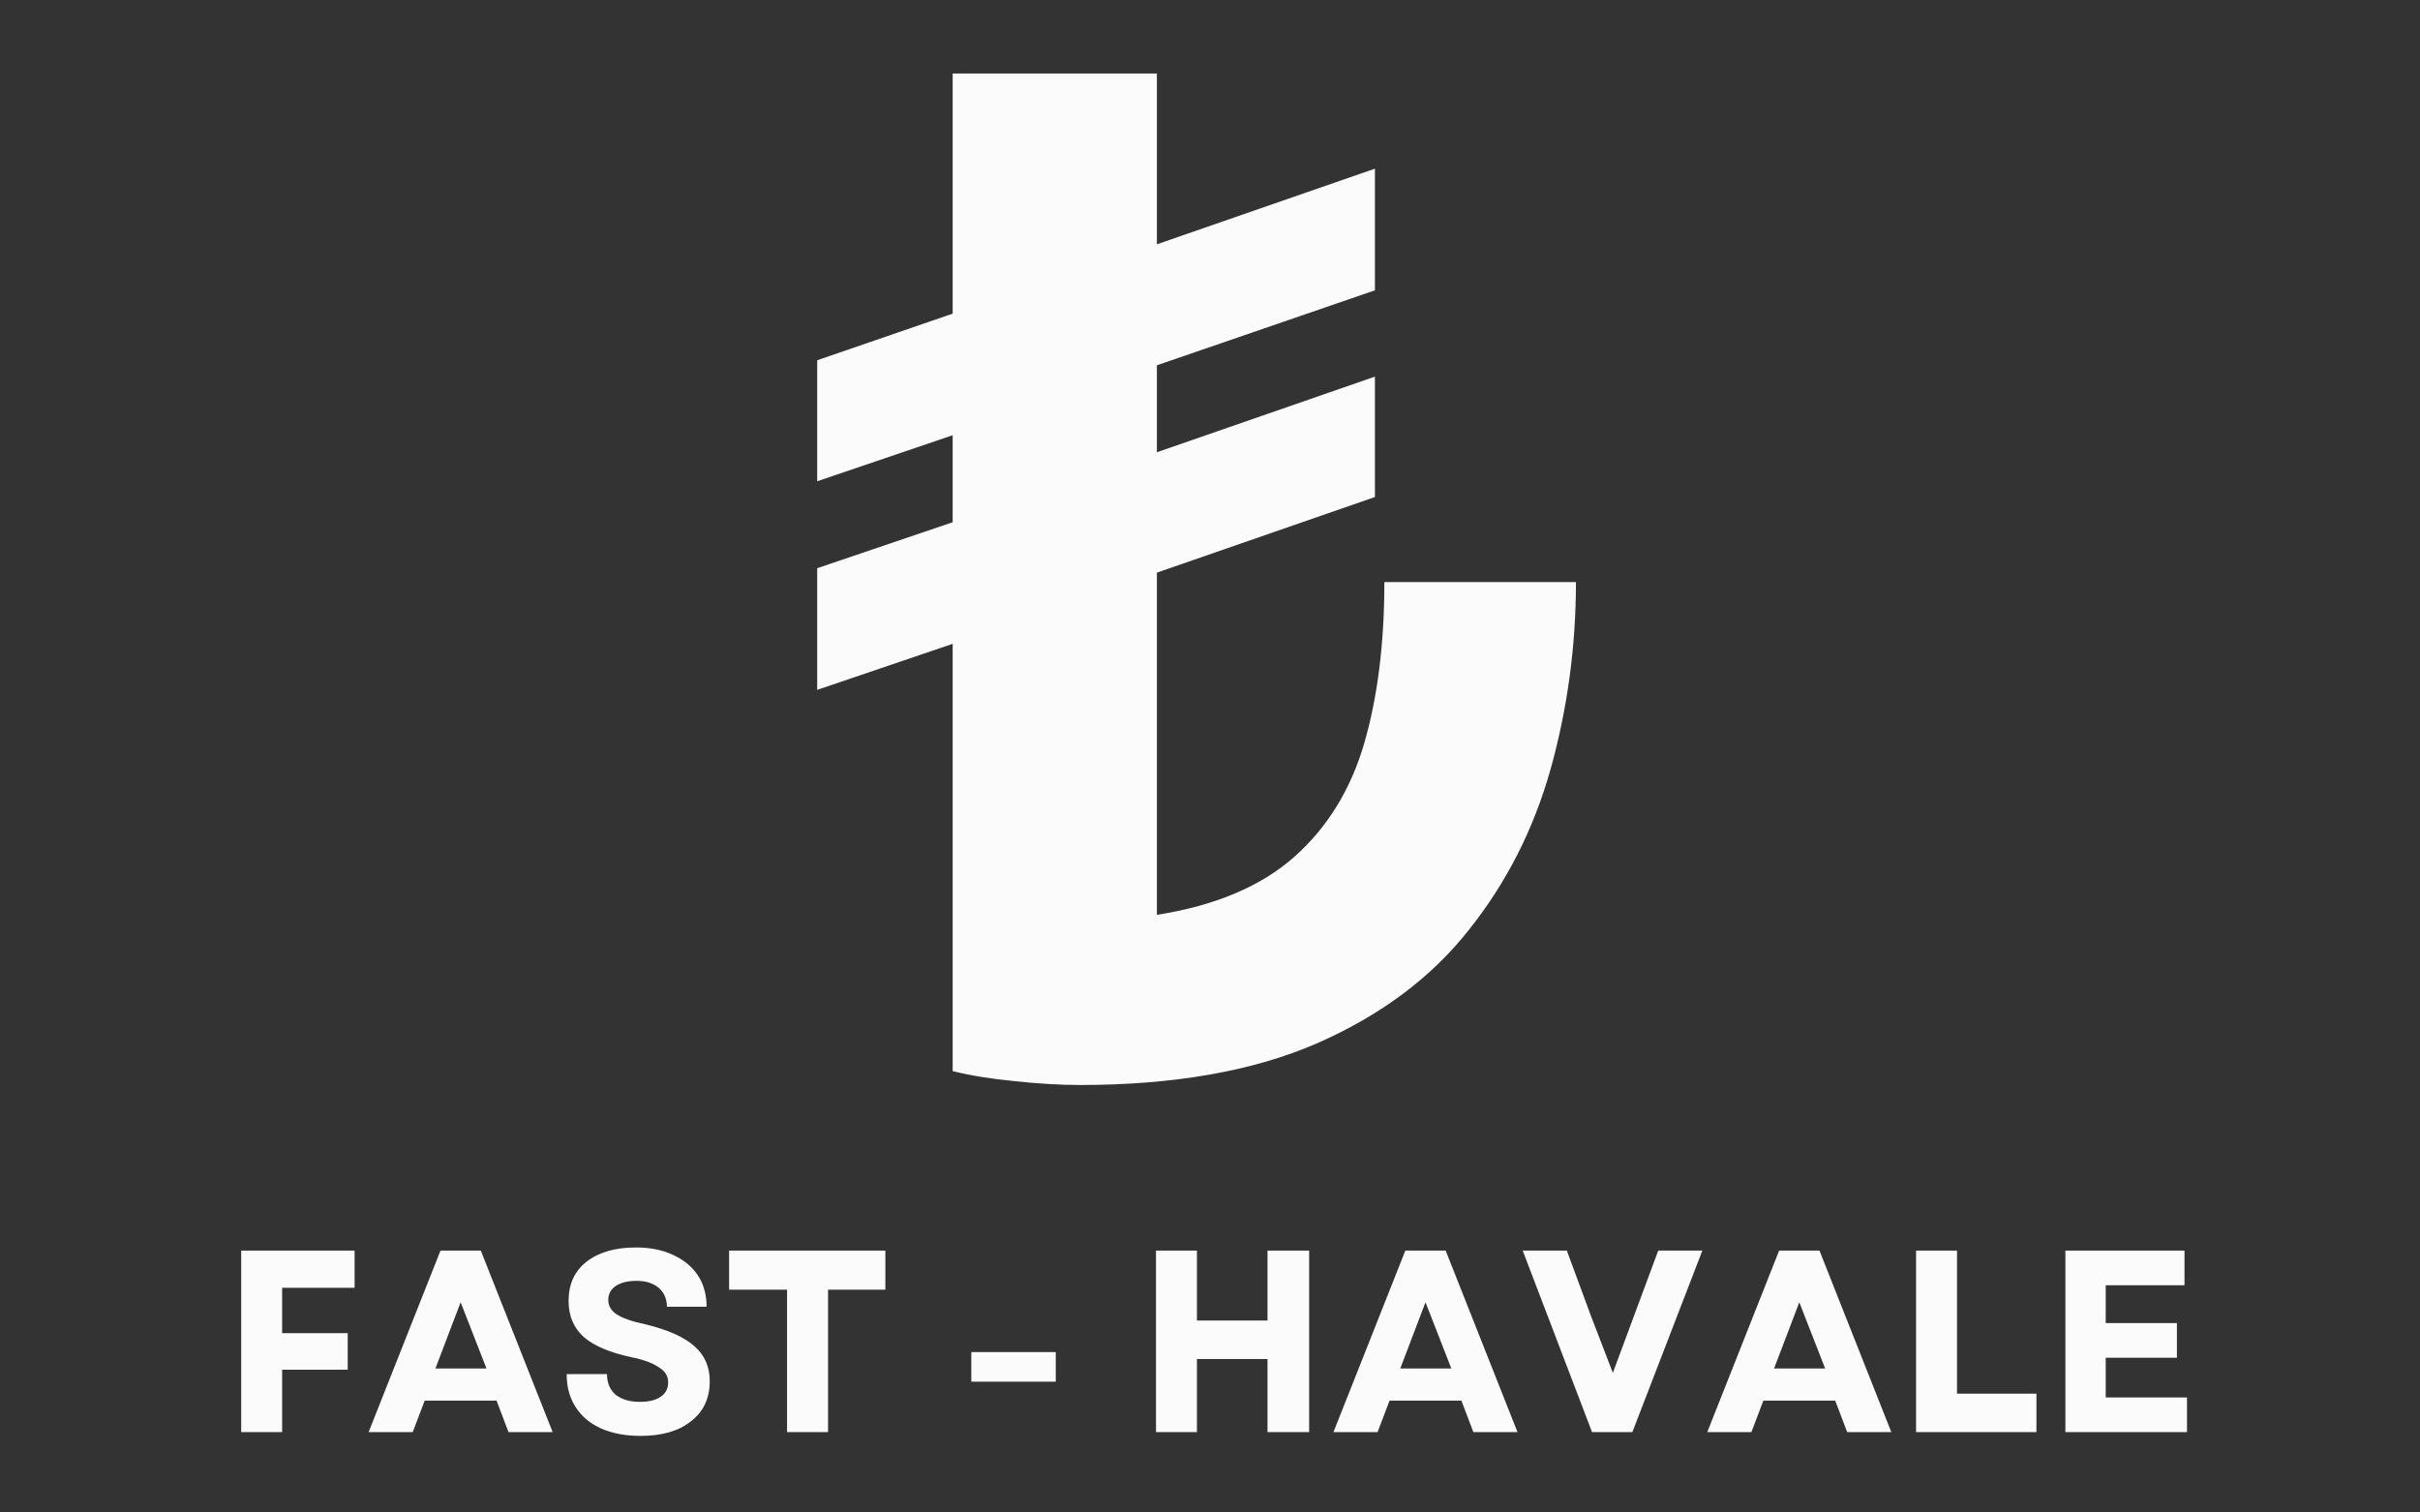
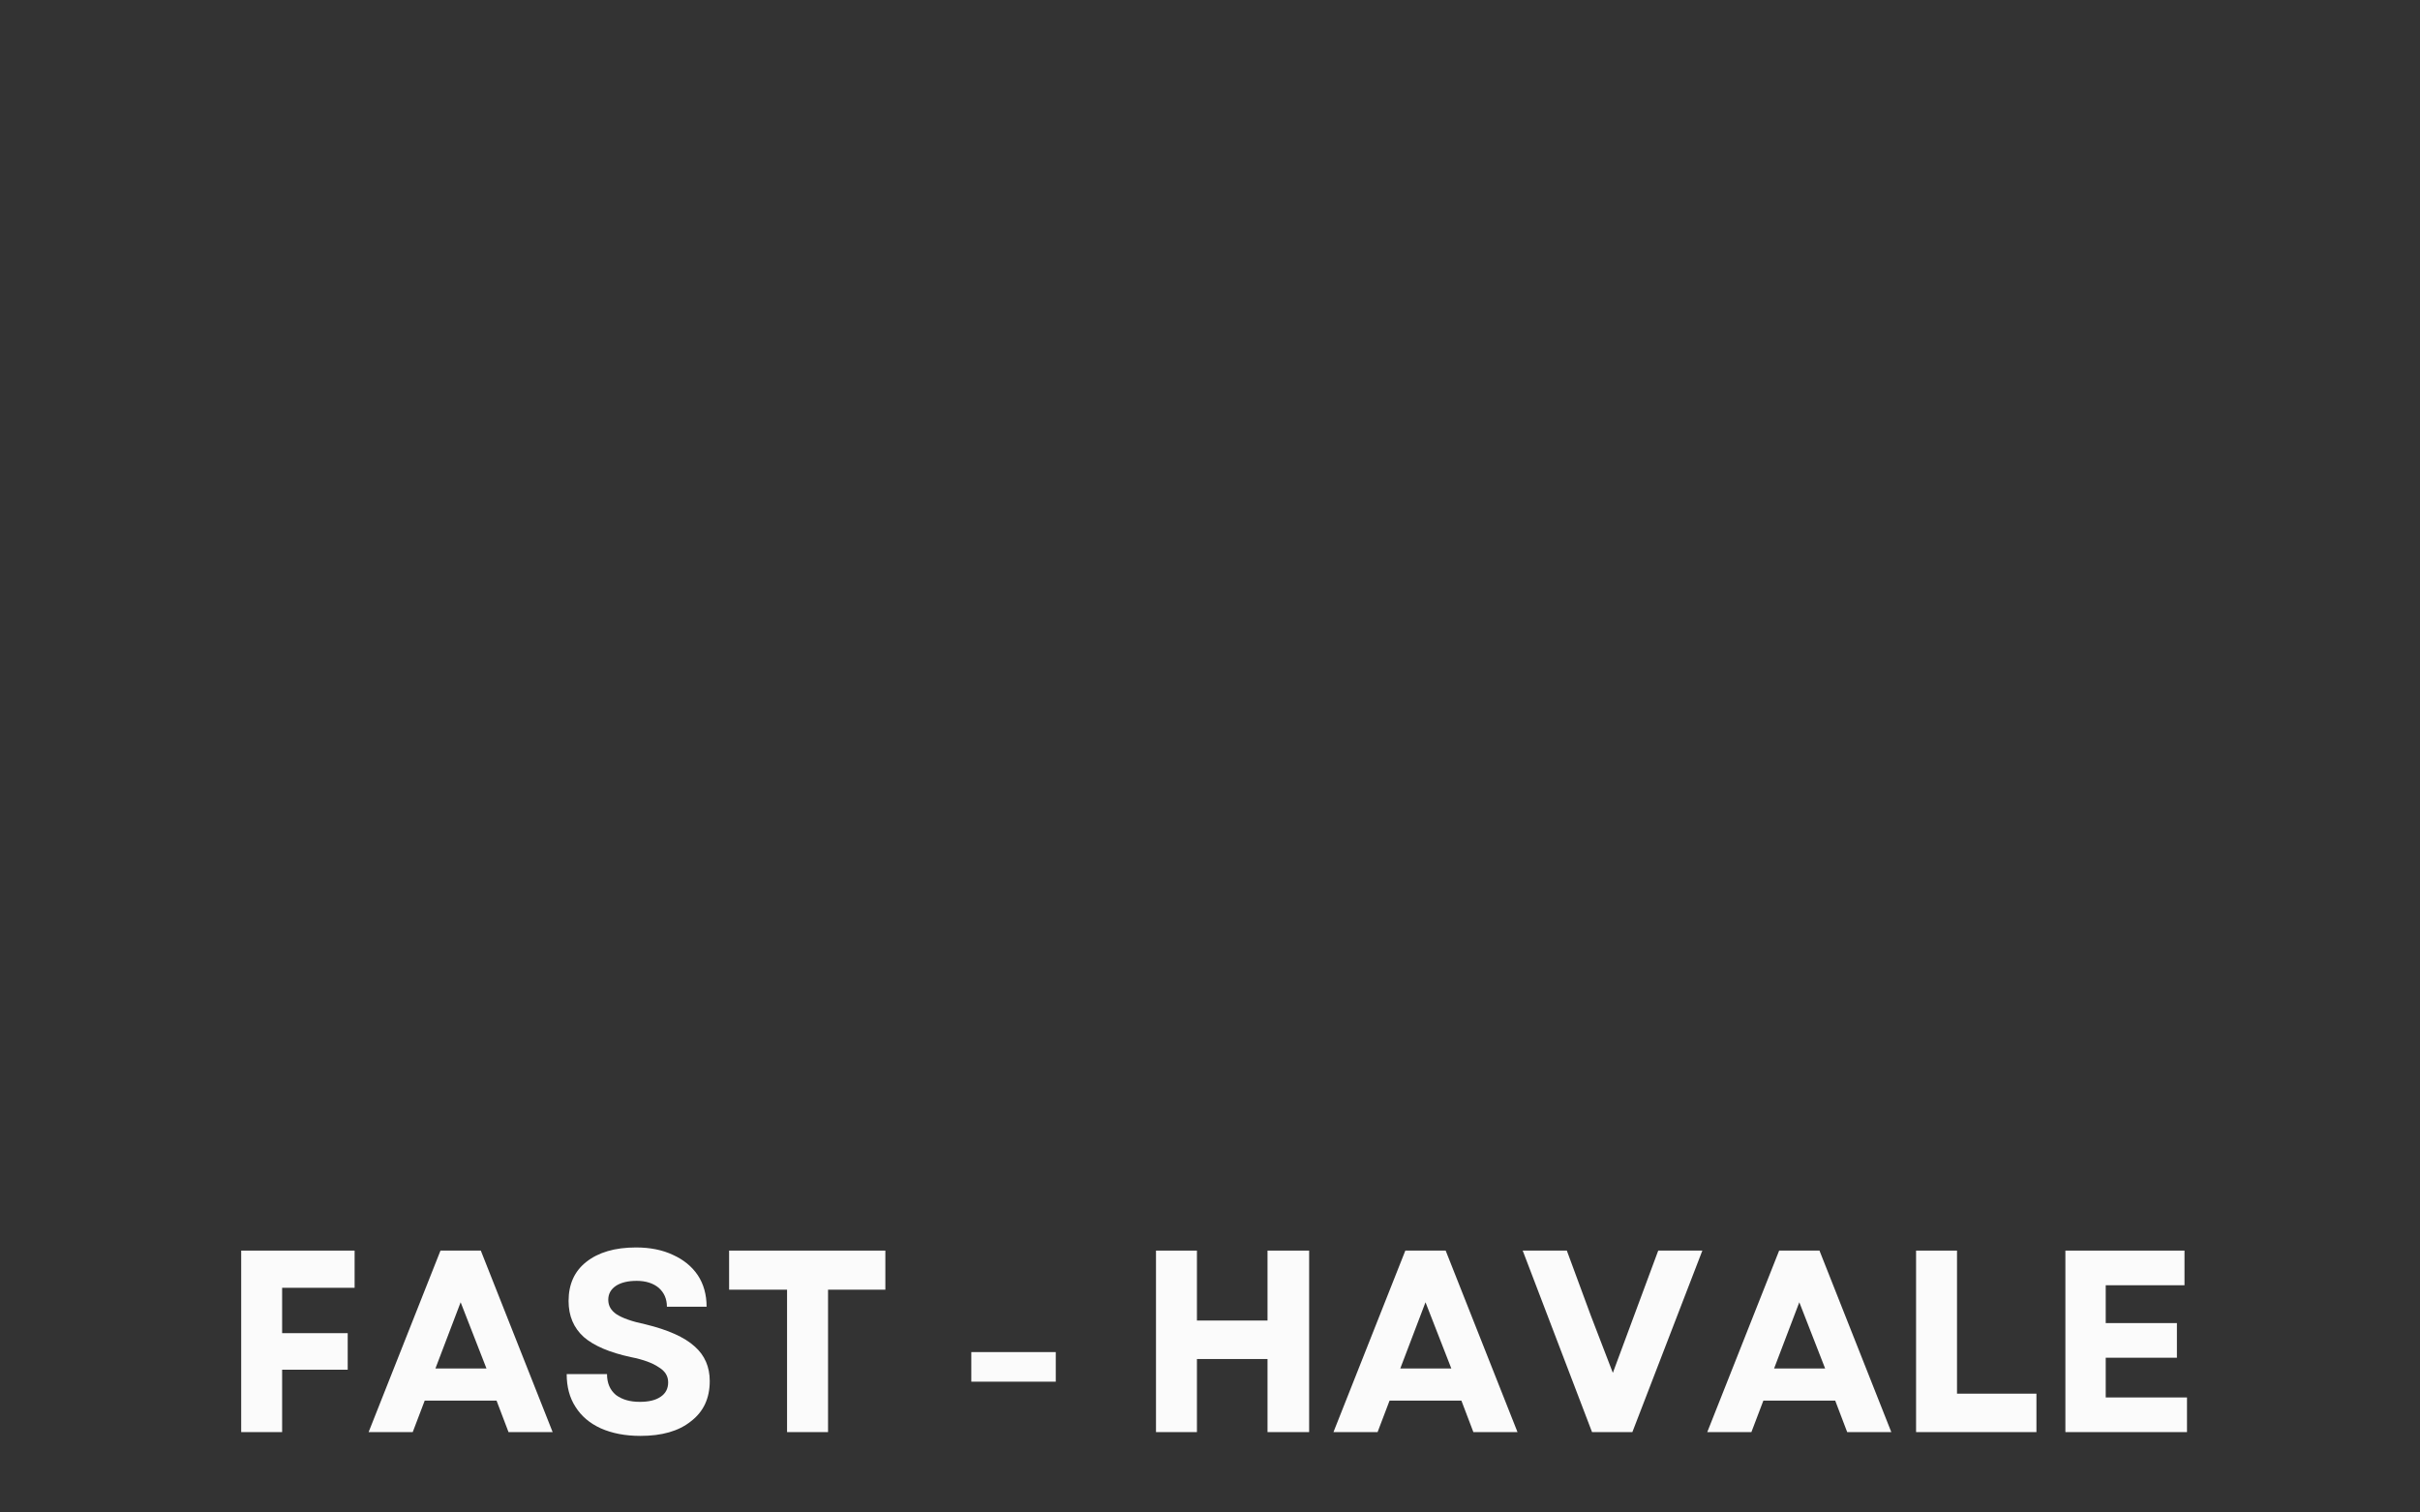
<svg xmlns="http://www.w3.org/2000/svg" width="80" zoomAndPan="magnify" viewBox="0 0 60 37.5" height="50" preserveAspectRatio="xMidYMid meet" version="1.0">
  <rect x="0" y="0" width="60" height="37.5" fill="#333333" stroke="none" />
  <defs>
    <g />
  </defs>
  <g fill="#fbfbfb" fill-opacity="1">
    <g transform="translate(5.433, 35.507)">
      <g>
        <path d="M 0.547 0 L 0.547 -4.5 L 3.359 -4.5 L 3.359 -3.578 L 1.562 -3.578 L 1.562 -2.453 L 3.188 -2.453 L 3.188 -1.547 L 1.562 -1.547 L 1.562 0 Z M 0.547 0 " />
      </g>
    </g>
  </g>
  <g fill="#fbfbfb" fill-opacity="1">
    <g transform="translate(9.077, 35.507)">
      <g>
        <path d="M 0.062 0 L 1.844 -4.5 L 2.844 -4.5 L 4.625 0 L 3.531 0 L 3.234 -0.781 L 1.453 -0.781 L 1.156 0 Z M 1.719 -1.578 L 2.984 -1.578 L 2.344 -3.219 Z M 1.719 -1.578 " />
      </g>
    </g>
  </g>
  <g fill="#fbfbfb" fill-opacity="1">
    <g transform="translate(13.769, 35.507)">
      <g>
        <path d="M 2.109 0.094 C 1.734 0.094 1.406 0.031 1.125 -0.094 C 0.852 -0.219 0.645 -0.395 0.5 -0.625 C 0.352 -0.852 0.281 -1.125 0.281 -1.438 L 1.281 -1.438 C 1.281 -1.219 1.352 -1.047 1.5 -0.922 C 1.656 -0.805 1.852 -0.75 2.094 -0.75 C 2.312 -0.75 2.484 -0.789 2.609 -0.875 C 2.734 -0.957 2.797 -1.078 2.797 -1.234 C 2.797 -1.391 2.719 -1.516 2.562 -1.609 C 2.414 -1.711 2.188 -1.797 1.875 -1.859 C 1.344 -1.973 0.953 -2.141 0.703 -2.359 C 0.453 -2.586 0.328 -2.883 0.328 -3.25 C 0.328 -3.664 0.473 -3.988 0.766 -4.219 C 1.066 -4.457 1.477 -4.578 2 -4.578 C 2.352 -4.578 2.66 -4.516 2.922 -4.391 C 3.18 -4.273 3.383 -4.109 3.531 -3.891 C 3.676 -3.672 3.75 -3.41 3.75 -3.109 L 2.766 -3.109 C 2.766 -3.305 2.695 -3.461 2.562 -3.578 C 2.426 -3.691 2.242 -3.75 2.016 -3.75 C 1.797 -3.75 1.625 -3.707 1.5 -3.625 C 1.375 -3.539 1.312 -3.426 1.312 -3.281 C 1.312 -3.133 1.379 -3.016 1.516 -2.922 C 1.66 -2.828 1.898 -2.742 2.234 -2.672 C 2.797 -2.535 3.203 -2.352 3.453 -2.125 C 3.703 -1.906 3.828 -1.617 3.828 -1.266 C 3.828 -0.836 3.672 -0.504 3.359 -0.266 C 3.055 -0.023 2.641 0.094 2.109 0.094 Z M 2.109 0.094 " />
      </g>
    </g>
  </g>
  <g fill="#fbfbfb" fill-opacity="1">
    <g transform="translate(17.889, 35.507)">
      <g>
        <path d="M 1.625 0 L 1.625 -3.531 L 0.188 -3.531 L 0.188 -4.5 L 4.062 -4.5 L 4.062 -3.531 L 2.641 -3.531 L 2.641 0 Z M 1.625 0 " />
      </g>
    </g>
  </g>
  <g fill="#fbfbfb" fill-opacity="1">
    <g transform="translate(22.15, 35.507)">
      <g />
    </g>
  </g>
  <g fill="#fbfbfb" fill-opacity="1">
    <g transform="translate(23.66, 35.507)">
      <g>
        <path d="M 0.422 -1.25 L 0.422 -1.984 L 2.516 -1.984 L 2.516 -1.25 Z M 0.422 -1.25 " />
      </g>
    </g>
  </g>
  <g fill="#fbfbfb" fill-opacity="1">
    <g transform="translate(26.604, 35.507)">
      <g />
    </g>
  </g>
  <g fill="#fbfbfb" fill-opacity="1">
    <g transform="translate(28.114, 35.507)">
      <g>
        <path d="M 3.312 0 L 3.312 -1.812 L 1.562 -1.812 L 1.562 0 L 0.547 0 L 0.547 -4.5 L 1.562 -4.5 L 1.562 -2.766 L 3.312 -2.766 L 3.312 -4.5 L 4.344 -4.5 L 4.344 0 Z M 3.312 0 " />
      </g>
    </g>
  </g>
  <g fill="#fbfbfb" fill-opacity="1">
    <g transform="translate(32.999, 35.507)">
      <g>
        <path d="M 0.062 0 L 1.844 -4.5 L 2.844 -4.5 L 4.625 0 L 3.531 0 L 3.234 -0.781 L 1.453 -0.781 L 1.156 0 Z M 1.719 -1.578 L 2.984 -1.578 L 2.344 -3.219 Z M 1.719 -1.578 " />
      </g>
    </g>
  </g>
  <g fill="#fbfbfb" fill-opacity="1">
    <g transform="translate(37.691, 35.507)">
      <g>
        <path d="M 1.781 0 L 0.062 -4.5 L 1.156 -4.5 L 1.75 -2.891 L 2.297 -1.469 L 3.422 -4.5 L 4.516 -4.5 L 2.781 0 Z M 1.781 0 " />
      </g>
    </g>
  </g>
  <g fill="#fbfbfb" fill-opacity="1">
    <g transform="translate(42.267, 35.507)">
      <g>
        <path d="M 0.062 0 L 1.844 -4.5 L 2.844 -4.5 L 4.625 0 L 3.531 0 L 3.234 -0.781 L 1.453 -0.781 L 1.156 0 Z M 1.719 -1.578 L 2.984 -1.578 L 2.344 -3.219 Z M 1.719 -1.578 " />
      </g>
    </g>
  </g>
  <g fill="#fbfbfb" fill-opacity="1">
    <g transform="translate(46.959, 35.507)">
      <g>
        <path d="M 0.547 0 L 0.547 -4.5 L 1.562 -4.5 L 1.562 -0.953 L 3.531 -0.953 L 3.531 0 Z M 0.547 0 " />
      </g>
    </g>
  </g>
  <g fill="#fbfbfb" fill-opacity="1">
    <g transform="translate(50.661, 35.507)">
      <g>
        <path d="M 0.547 0 L 0.547 -4.5 L 3.5 -4.5 L 3.5 -3.641 L 1.547 -3.641 L 1.547 -2.703 L 3.312 -2.703 L 3.312 -1.844 L 1.547 -1.844 L 1.547 -0.859 L 3.562 -0.859 L 3.562 0 Z M 0.547 0 " />
      </g>
    </g>
  </g>
  <g fill="#fbfbfb" fill-opacity="1">
    <g transform="translate(20.089, 26.557)">
      <g>
-         <path d="M 6.688 0.344 C 6.195 0.344 5.66 0.312 5.078 0.25 C 4.504 0.195 3.988 0.113 3.531 0 L 3.531 -10.594 L 0.172 -9.453 L 0.172 -12.469 L 3.531 -13.609 L 3.531 -15.766 L 0.172 -14.625 L 0.172 -17.625 L 3.531 -18.781 L 3.531 -24.734 L 8.594 -24.734 L 8.594 -20.5 L 14 -22.375 L 14 -19.359 L 8.594 -17.5 L 8.594 -15.344 L 14 -17.219 L 14 -14.234 L 8.594 -12.359 L 8.594 -3.875 C 10.039 -4.102 11.176 -4.582 12 -5.312 C 12.82 -6.039 13.398 -6.977 13.734 -8.125 C 14.066 -9.27 14.234 -10.602 14.234 -12.125 L 18.984 -12.125 C 18.984 -10.531 18.773 -8.988 18.359 -7.5 C 17.941 -6.008 17.266 -4.676 16.328 -3.5 C 15.398 -2.32 14.145 -1.383 12.562 -0.688 C 10.977 0 9.02 0.344 6.688 0.344 Z M 6.688 0.344 " />
-       </g>
+         </g>
    </g>
  </g>
</svg>